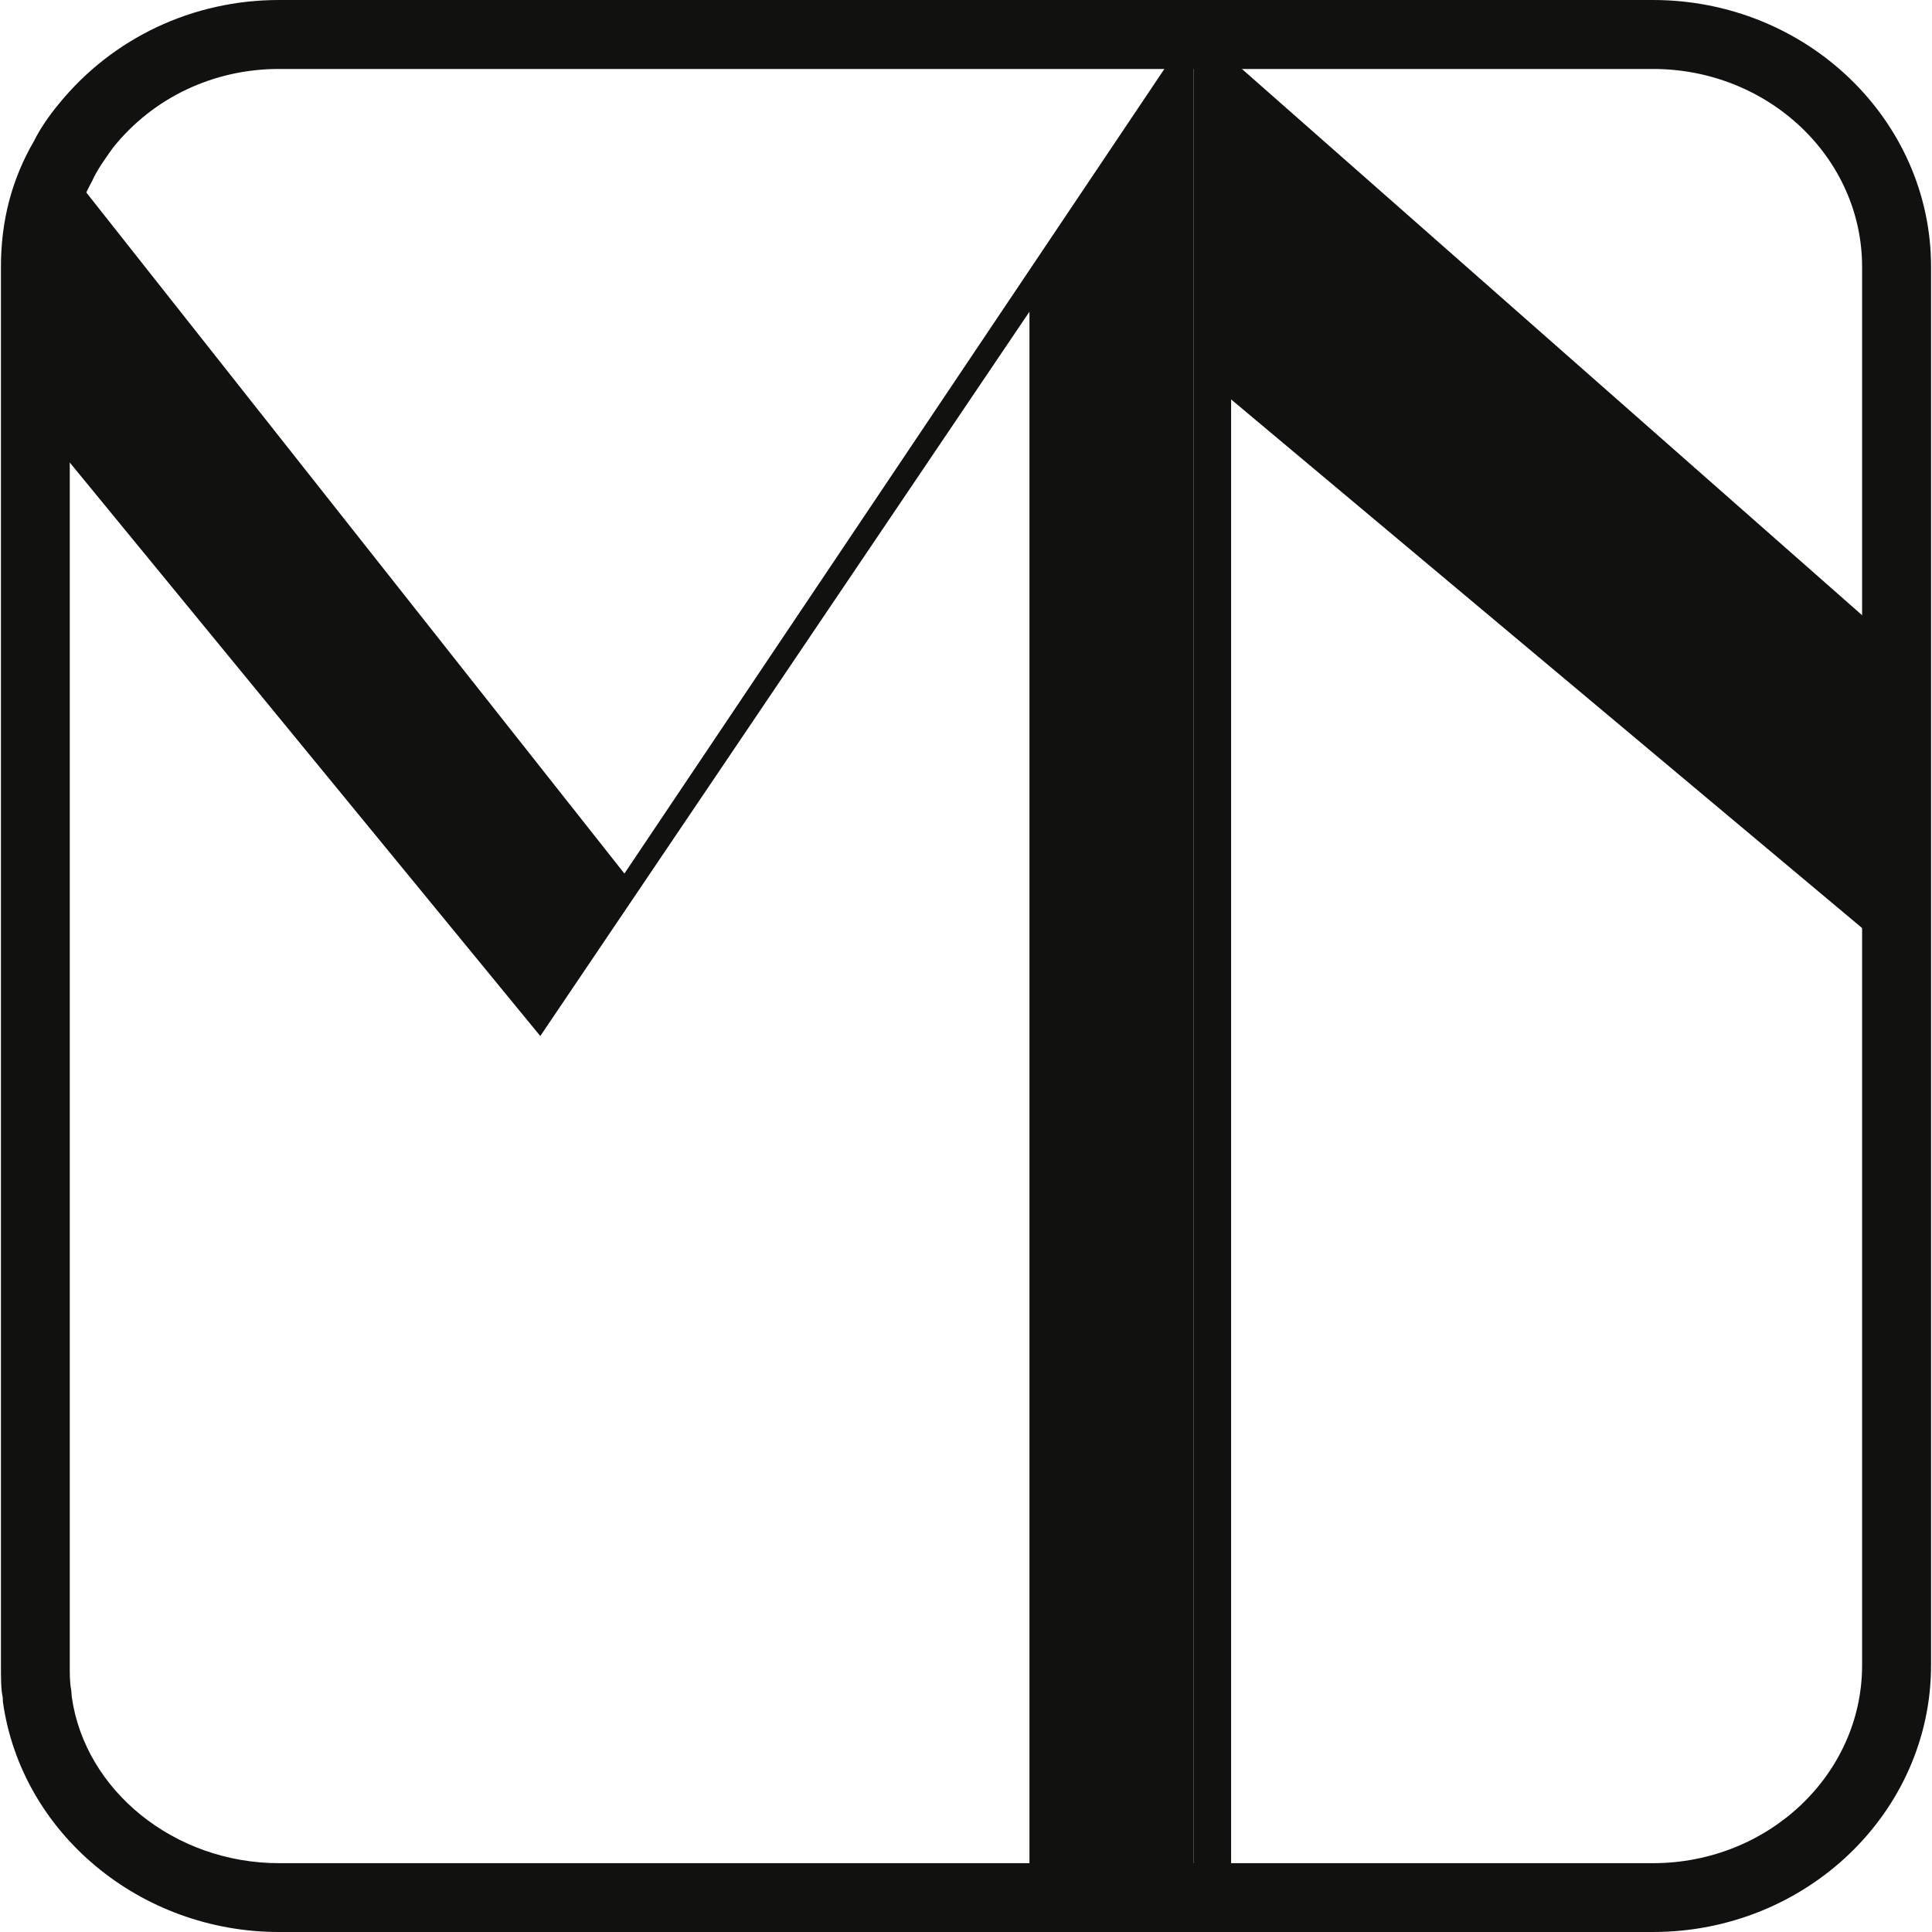
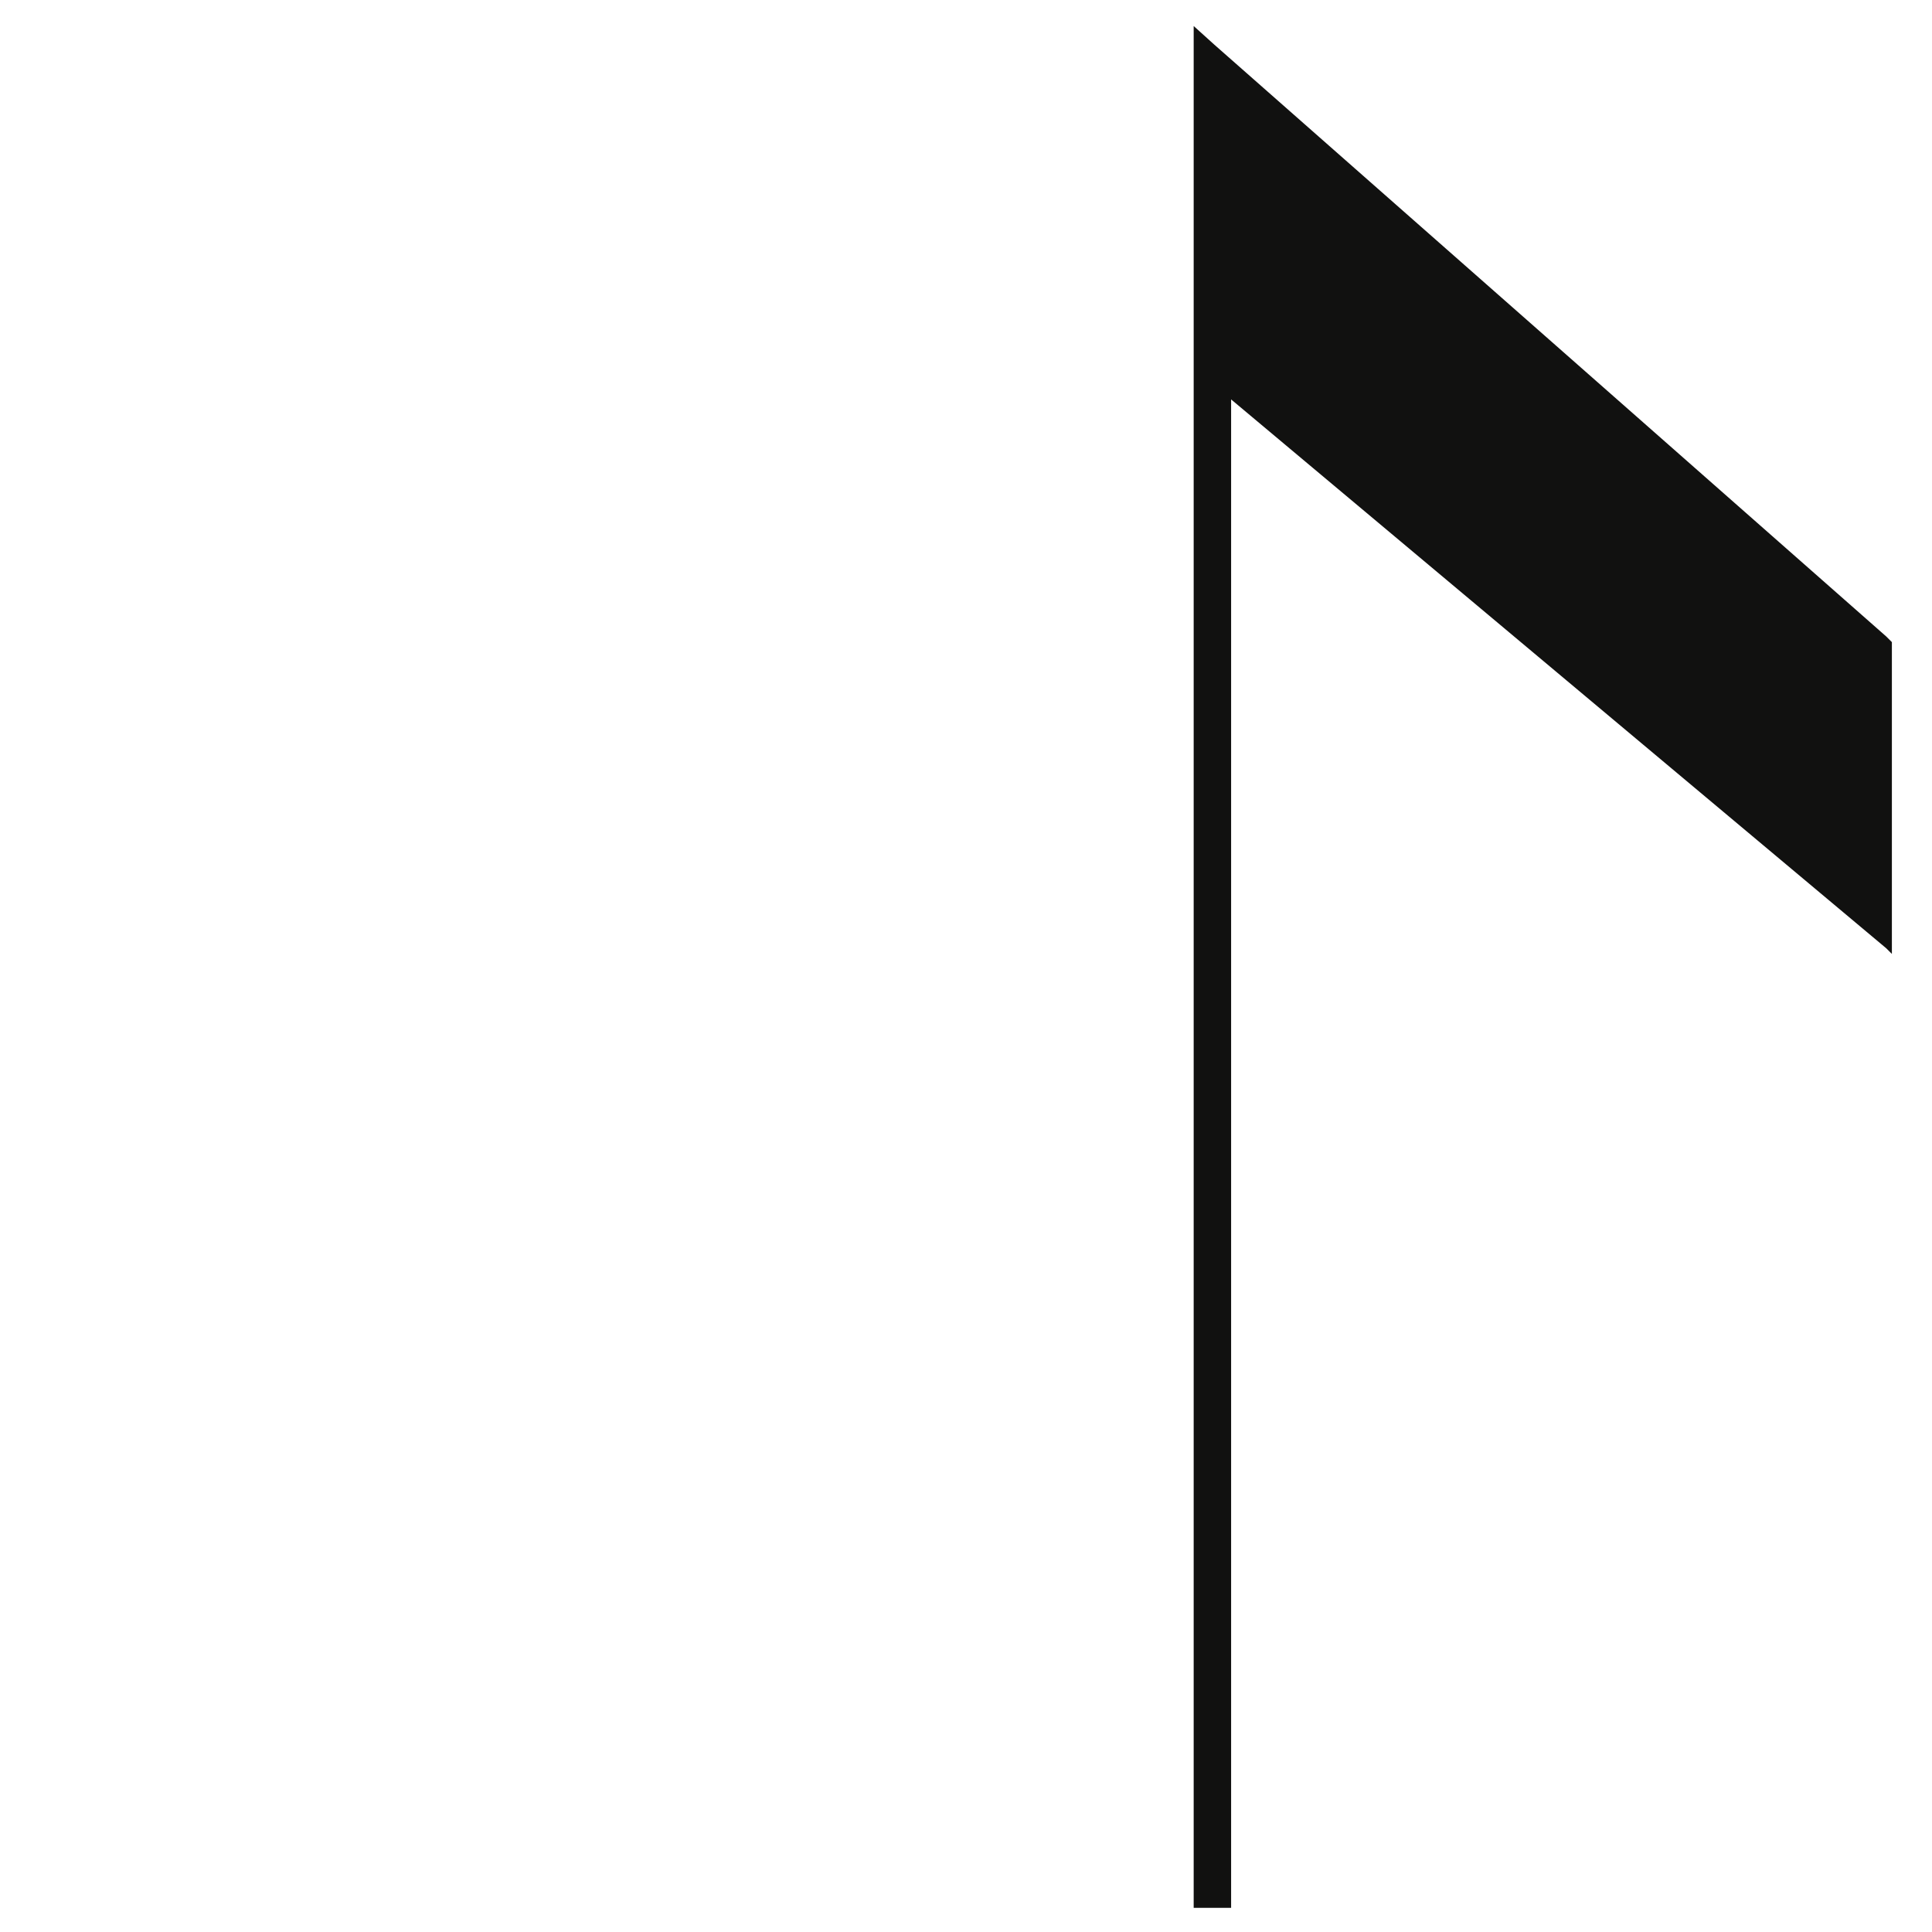
<svg xmlns="http://www.w3.org/2000/svg" xml:space="preserve" style="enable-background:new 0 0 144 144;" viewBox="0 0 144 144" y="0px" x="0px" id="Calque_1" version="1.1">
  <style type="text/css">
	.st0{fill:#F4E7D4;}
	.st1{fill:#040E0F;}
	.st2{fill:#C9CCCE;}
	.st3{fill:none;stroke:#000000;stroke-width:0.5;stroke-miterlimit:10;}
	.st4{fill:#EFAC14;}
	.st5{fill:#EDEDED;}
	.st6{fill:#012E33;}
	.st7{fill:#D7AE51;}
	.st8{fill:#D8D8D8;}
	.st9{fill:#EFEFEF;}
	.st10{fill:#111110;}
	.st11{fill:none;stroke:#012E33;stroke-width:0.25;stroke-miterlimit:10;}
	.st12{clip-path:url(#SVGID_00000018229587804504466460000011358046500457050287_);}
	.st13{fill:#040E0F;stroke:#060E0F;stroke-miterlimit:10;}
	.st14{fill:none;stroke:#111110;stroke-miterlimit:10;}
	.st15{fill:#FFFFFF;}
	.st16{fill:#111110;stroke:#111110;stroke-width:0.5;stroke-miterlimit:10;}
	.st17{fill:#060E0F;}
	.st18{fill:#F4F2E4;}
	.st19{clip-path:url(#SVGID_00000103228970283702573250000008750104953746386098_);fill:#C9CCCE;}
	.st20{clip-path:url(#SVGID_00000113355459547538970900000011188542829263504533_);fill:#0F1012;}
	.st21{clip-path:url(#SVGID_00000132809114946978852490000010273746227374429832_);fill:#F4F2E4;}
</style>
  <g>
    <g>
      <g>
        <polygon points="141.01,47.86 141.01,71.1 140.59,70.68 91.76,29.77 91.76,142.2 88.97,142.2 88.97,1.94      90.51,3.33 140.59,47.44" class="st10" />
      </g>
    </g>
    <g>
      <g>
-         <polygon points="1.87,30.47 3.4,32.28 40.27,77.22 76.73,23.23 76.73,140.67 76.73,142.2 88.97,142.2 88.97,140.67      88.97,3.33 88.97,1.94 88,3.33 46.54,65.11 5.21,12.8 4.1,11.4" class="st10" />
-       </g>
+         </g>
    </g>
    <g>
      <g>
-         <path d="M123.2,144H20.79c-10.35,0-19.19-7.37-20.57-17.13l-0.02-0.39c-0.13-0.52-0.13-1.46-0.13-2.37V19.89     c0-3.45,0.81-6.53,2.47-9.39C2.96,9.65,3.6,8.69,4.38,7.75C8.38,2.83,14.36,0,20.79,0H123.2c11.43,0,20.73,8.92,20.73,19.89     v104.22C143.93,135.08,134.63,144,123.2,144z M20.79,5.14c-4.88,0-9.38,2.14-12.36,5.86c-0.54,0.76-1.22,1.69-1.57,2.51     c-1.14,2.06-1.66,4.09-1.66,6.38v104.22c0,0.58-0.01,1.28,0.11,1.87l0.04,0.5c0.98,6.96,7.63,12.39,15.45,12.39H123.2     c8.6,0,15.59-6.62,15.59-14.75V19.89c0-8.14-6.99-14.75-15.59-14.75H20.79z" class="st10" />
-       </g>
+         </g>
    </g>
  </g>
</svg>